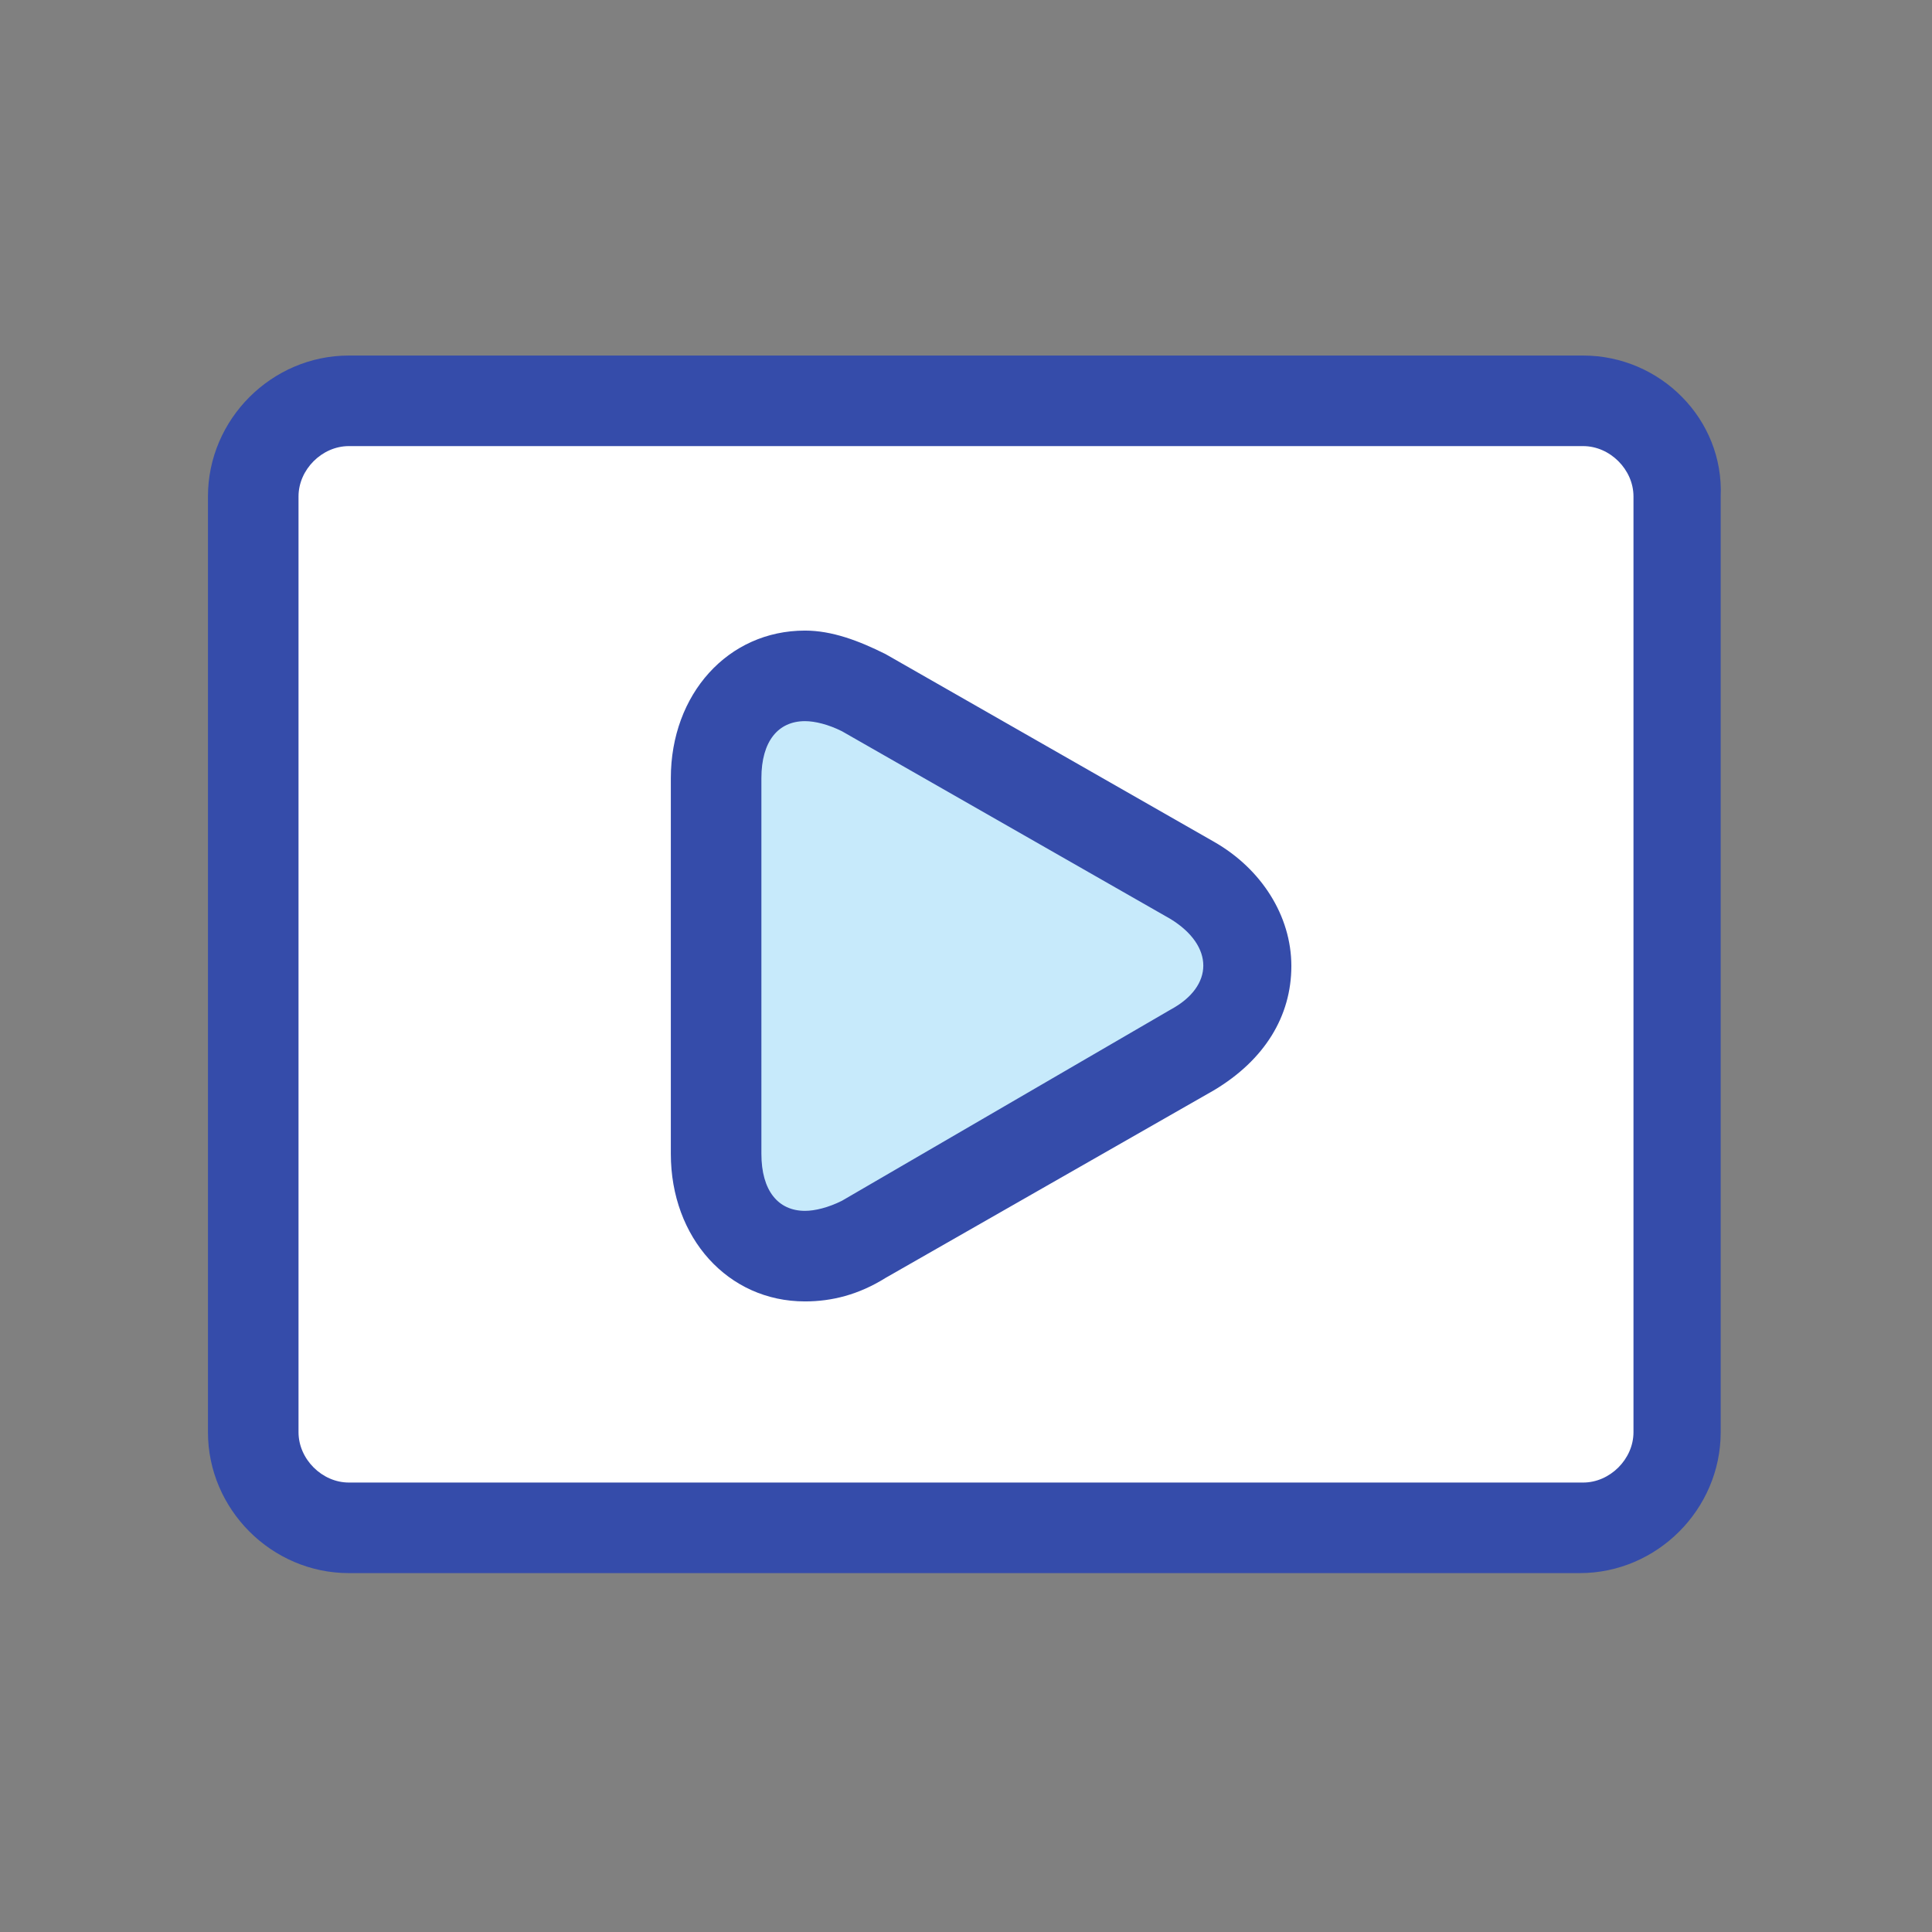
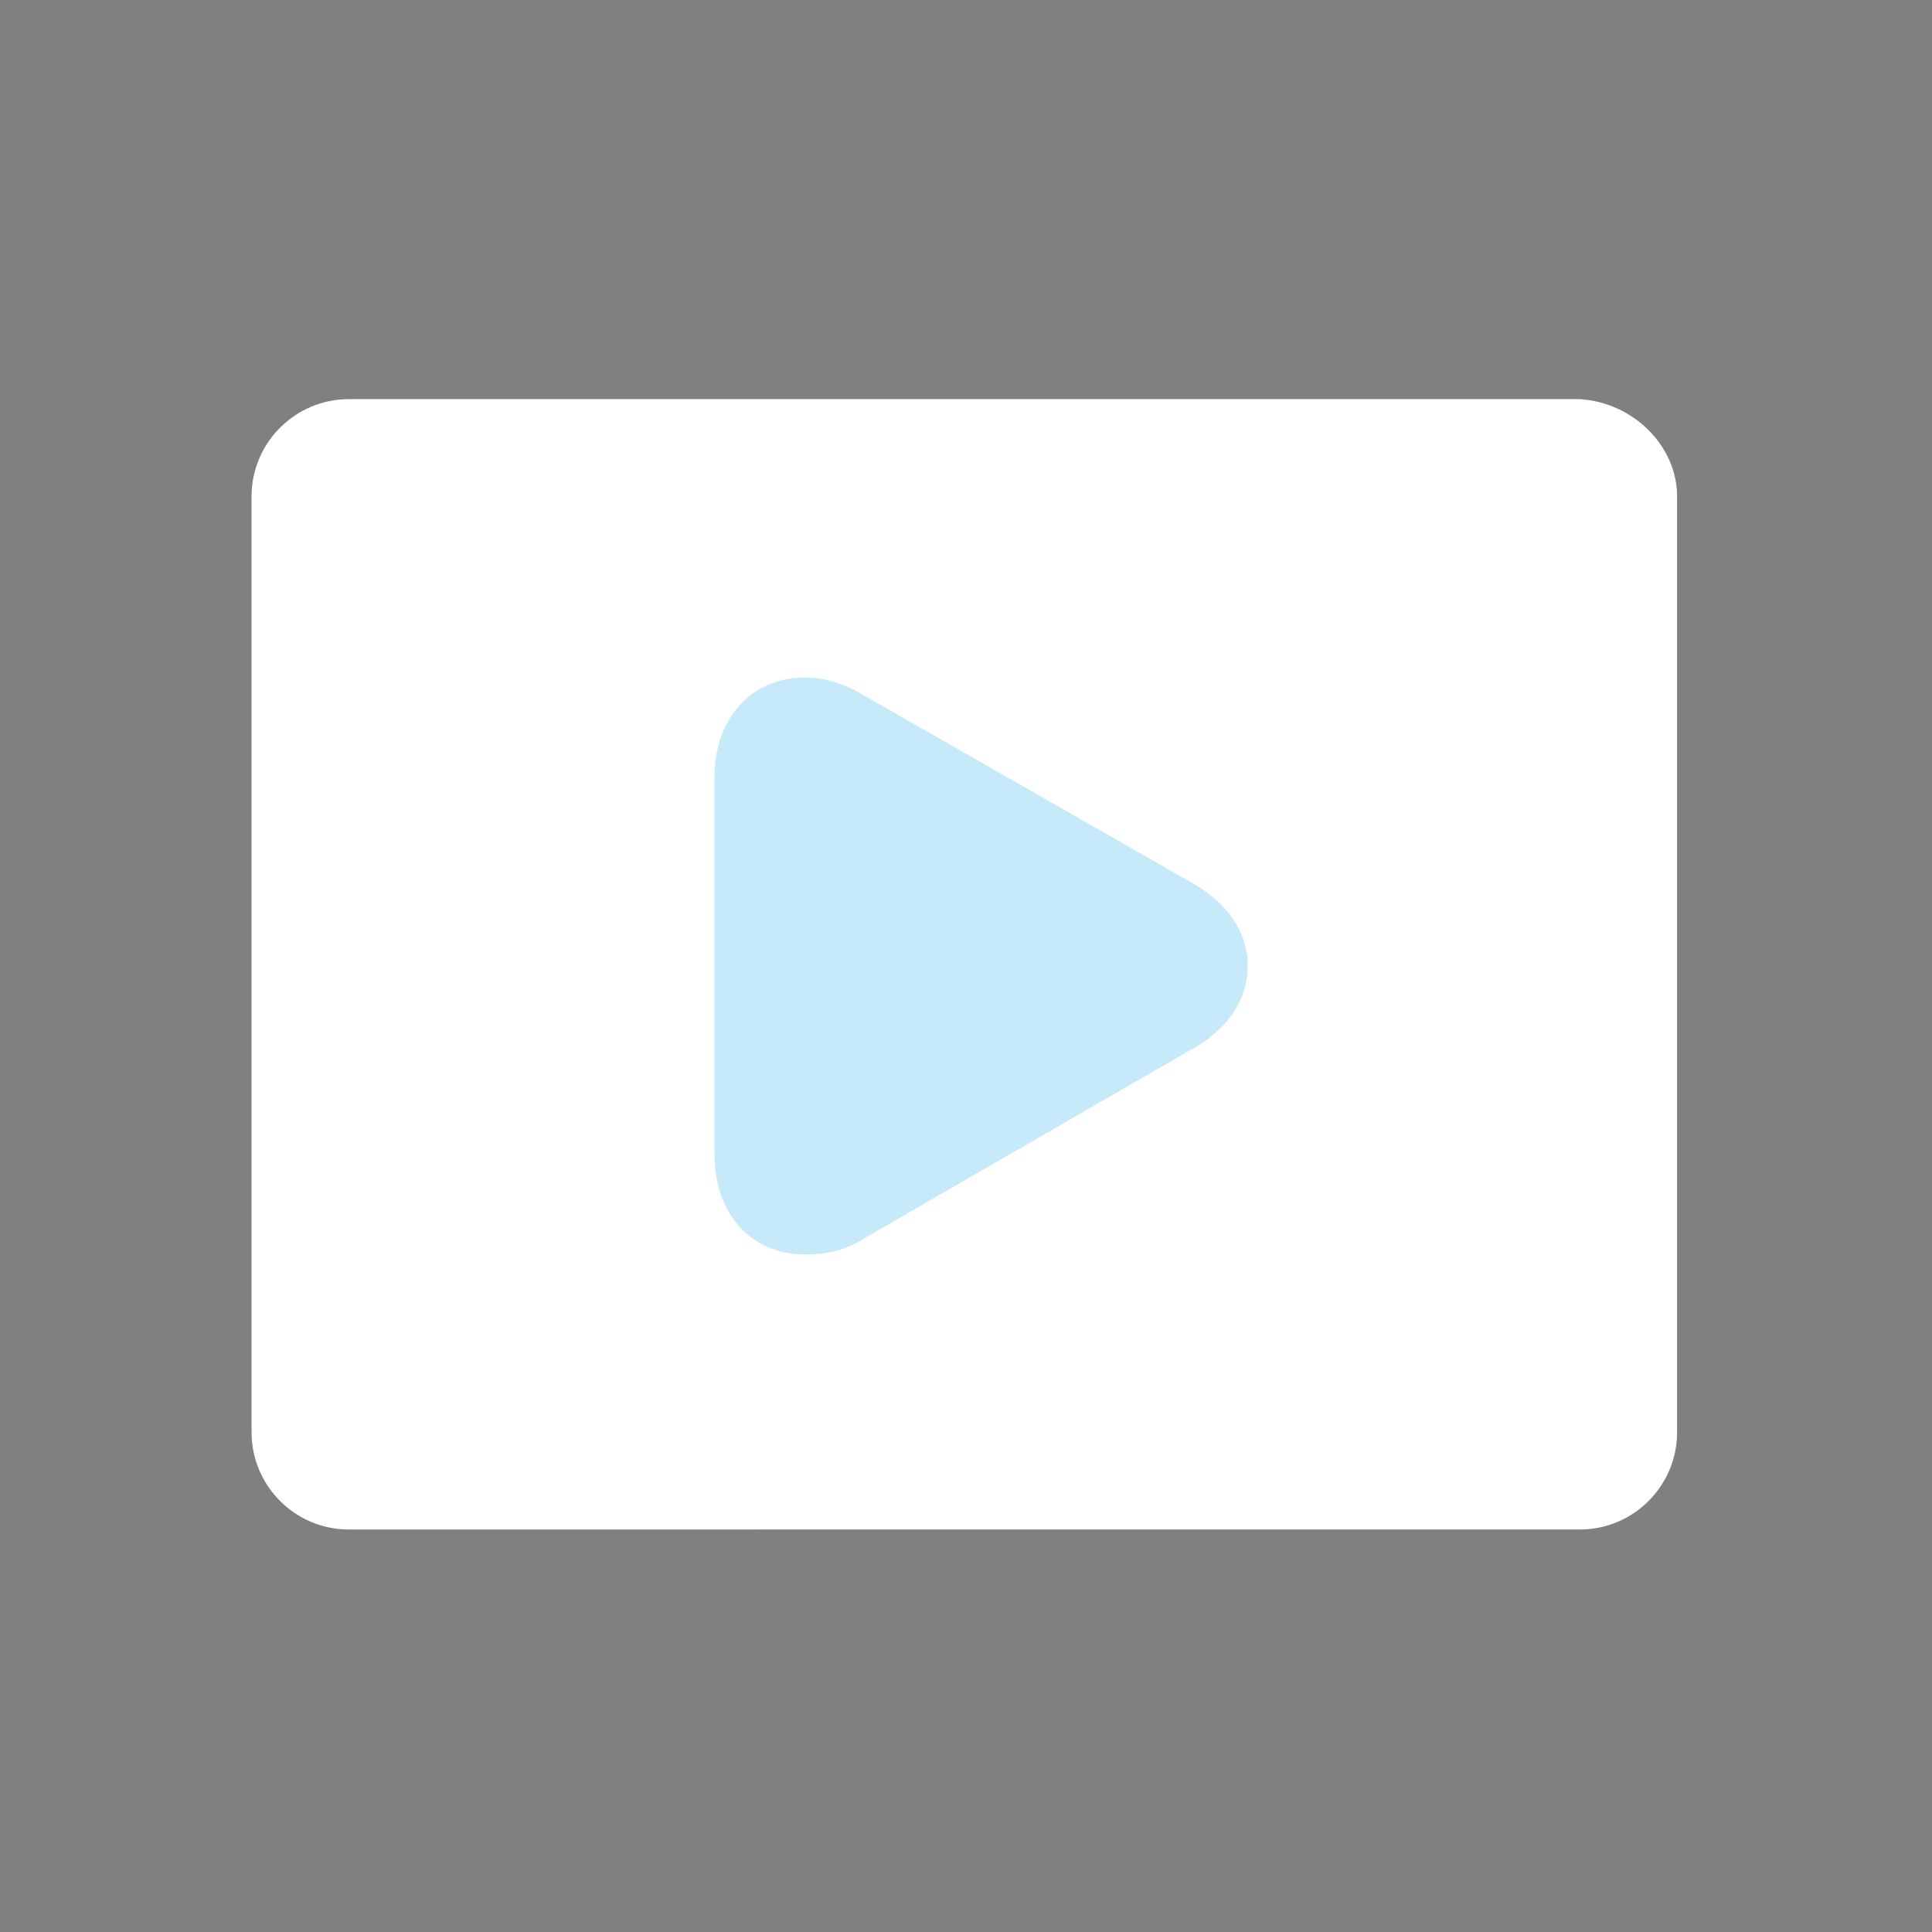
<svg xmlns="http://www.w3.org/2000/svg" version="1.1" x="0px" y="0px" viewBox="0 0 5.76 5.76" style="enable-background:new 0 0 5.76 5.76;" xml:space="preserve">
  <rect x="0" y="0" width="5.76" height="5.76" fill="#808080" stroke="none" />
  <style type="text/css">
	.st0{fill:#FFFFFF;}
	.st1{fill:#354CAA;}
	.st2{fill:#C7EAFB;}
</style>
  <g id="Layer_1">
</g>
  <g id="webinar">
</g>
  <g id="Layer_3">
</g>
  <g id="Layer_4">
    <g>
      <path class="st0" d="M1.04,4.56c-0.16,0-0.29-0.13-0.29-0.29V1.48c0-0.16,0.13-0.29,0.29-0.29h3.67C4.87,1.2,5,1.33,5,1.48v2.79    c0,0.16-0.13,0.29-0.29,0.29H1.04z" />
-       <path class="st1" d="M4.72,1.33c0.08,0,0.15,0.07,0.15,0.15v2.79c0,0.08-0.07,0.15-0.15,0.15H1.04c-0.08,0-0.15-0.07-0.15-0.15    V1.48c0-0.08,0.07-0.15,0.15-0.15H4.72 M4.72,1.06H1.04c-0.23,0-0.42,0.19-0.42,0.42v2.79c0,0.23,0.19,0.42,0.42,0.42h3.67    c0.23,0,0.42-0.19,0.42-0.42V1.48C5.14,1.25,4.95,1.06,4.72,1.06L4.72,1.06z" />
    </g>
    <g>
      <g>
-         <path class="st2" d="M2.4,3.74c-0.16,0-0.27-0.12-0.27-0.3V2.32c0-0.18,0.11-0.3,0.27-0.3c0.06,0,0.12,0.02,0.17,0.05l0.98,0.56     c0.11,0.06,0.17,0.15,0.17,0.25c0,0.1-0.06,0.19-0.17,0.25L2.58,3.69C2.52,3.73,2.46,3.74,2.4,3.74z" />
-         <path class="st1" d="M2.4,2.15c0.03,0,0.07,0.01,0.11,0.03l0.98,0.56c0.13,0.08,0.13,0.2,0,0.27L2.51,3.58     C2.47,3.6,2.43,3.61,2.4,3.61c-0.08,0-0.13-0.06-0.13-0.17V2.32C2.27,2.21,2.32,2.15,2.4,2.15 M2.4,1.88C2.17,1.88,2,2.07,2,2.32     v1.12c0,0.25,0.17,0.44,0.4,0.44c0.08,0,0.16-0.02,0.24-0.07l0.98-0.56c0.15-0.09,0.23-0.22,0.23-0.37     c0-0.15-0.09-0.29-0.23-0.37L2.64,1.95C2.56,1.91,2.48,1.88,2.4,1.88L2.4,1.88z" />
+         <path class="st2" d="M2.4,3.74c-0.16,0-0.27-0.12-0.27-0.3V2.32c0-0.18,0.11-0.3,0.27-0.3c0.06,0,0.12,0.02,0.17,0.05l0.98,0.56     c0.11,0.06,0.17,0.15,0.17,0.25c0,0.1-0.06,0.19-0.17,0.25L2.58,3.69C2.52,3.73,2.46,3.74,2.4,3.74" />
      </g>
    </g>
  </g>
  <g id="Layer_5">
</g>
  <g id="Layer_6">
</g>
</svg>